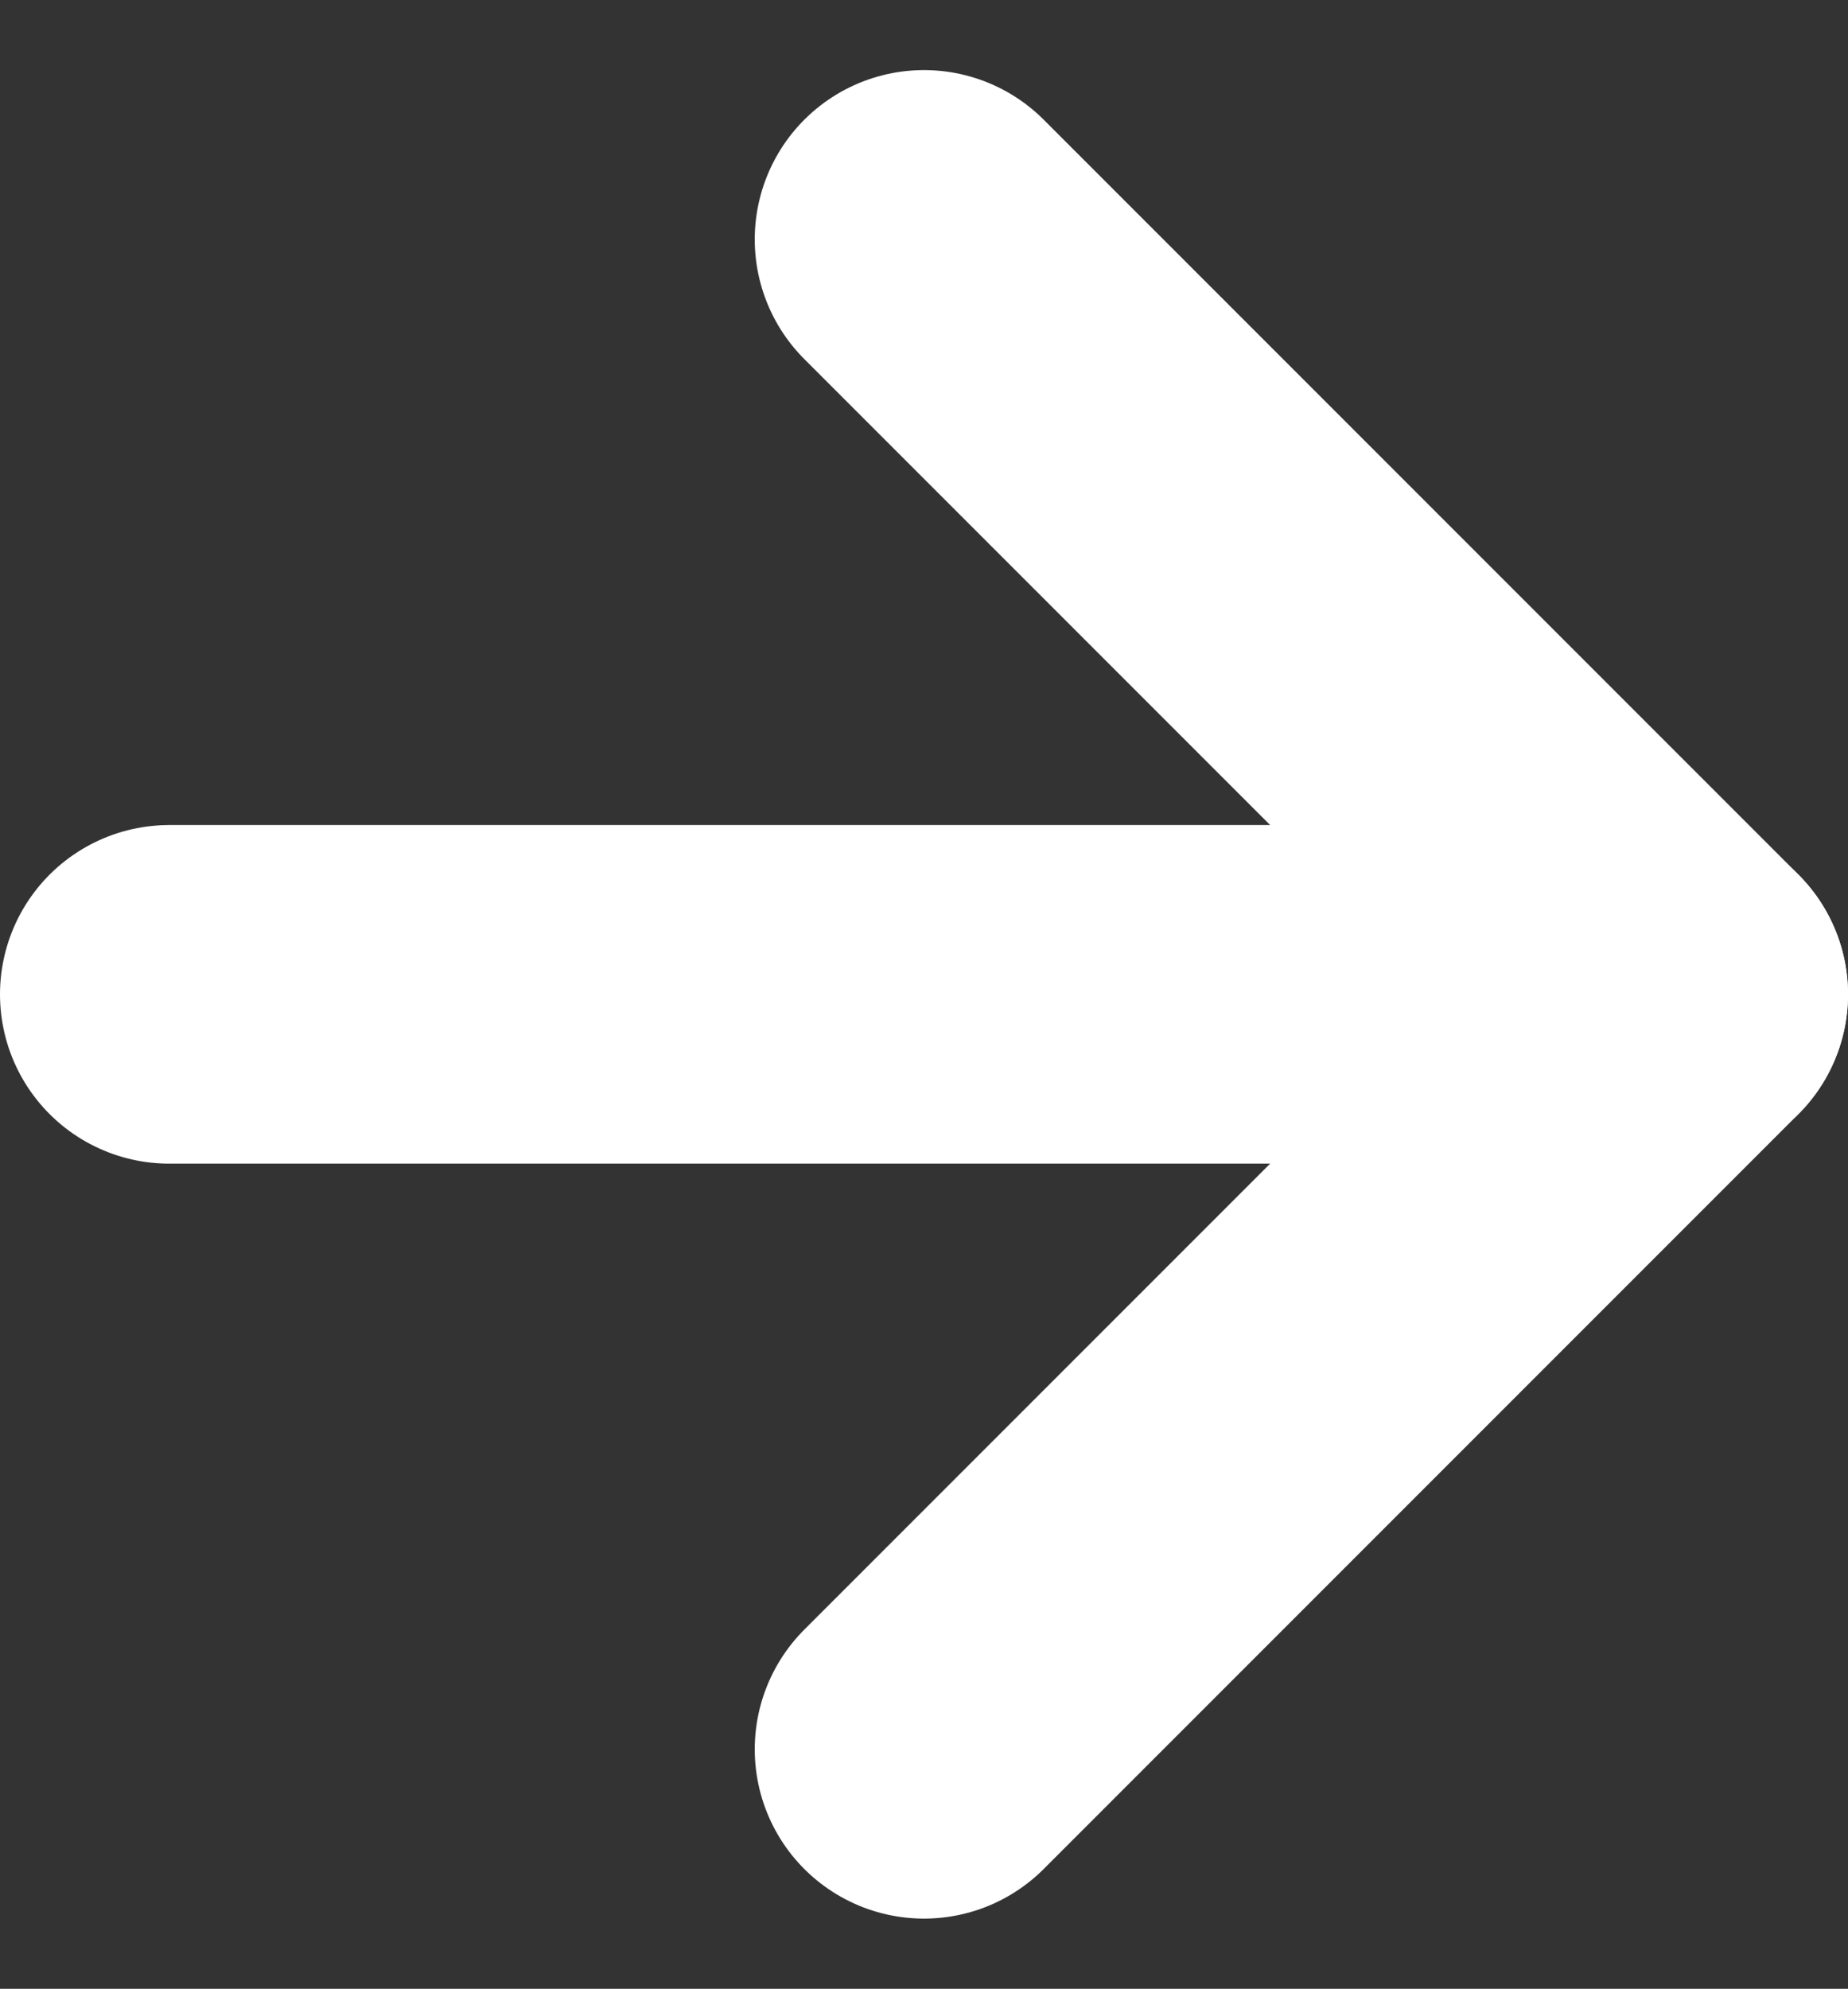
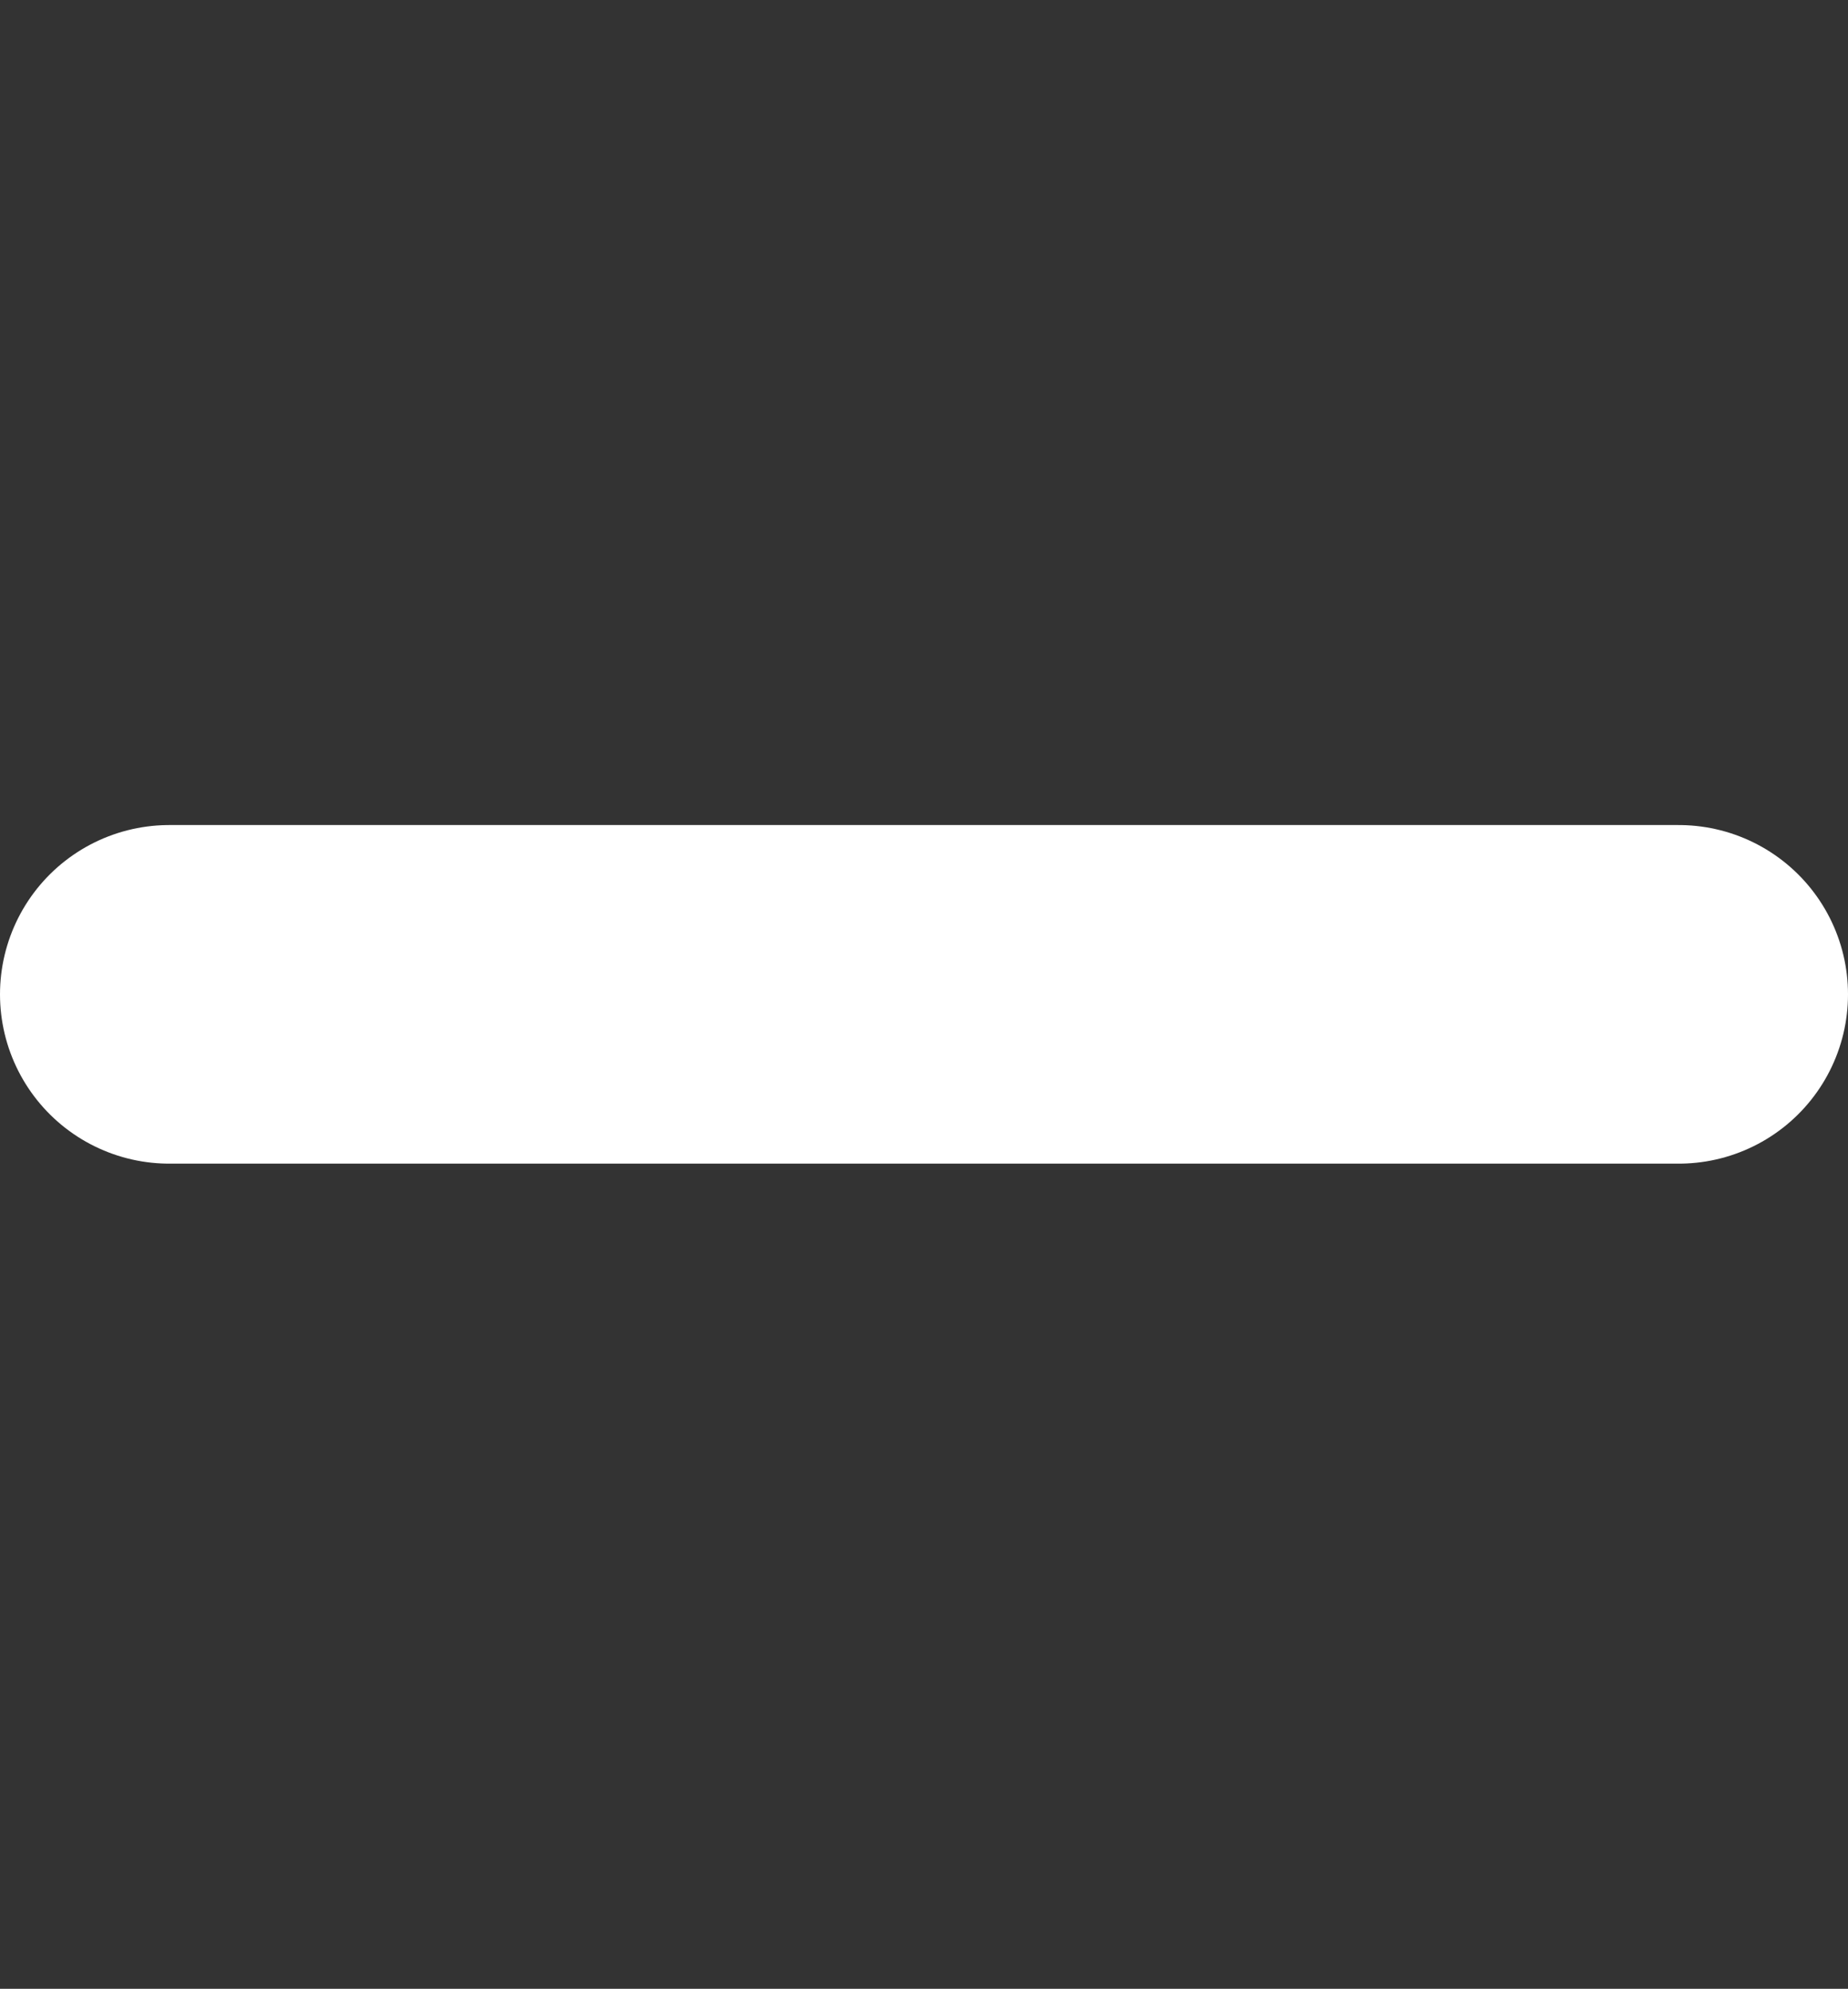
<svg xmlns="http://www.w3.org/2000/svg" width="16.378" height="17.621">
  <rect width="100%" height="100%" fill="#333333" stroke="none" />
  <g data-name="Icon feather-arrow-right" fill="none" stroke="#fff" stroke-linecap="round" stroke-linejoin="round" stroke-width="3">
    <path data-name="Path 31" d="M1.5 8.81h13.378" />
-     <path data-name="Path 32" d="M8.189 2.121l6.689 6.689-6.689 6.689" />
  </g>
</svg>